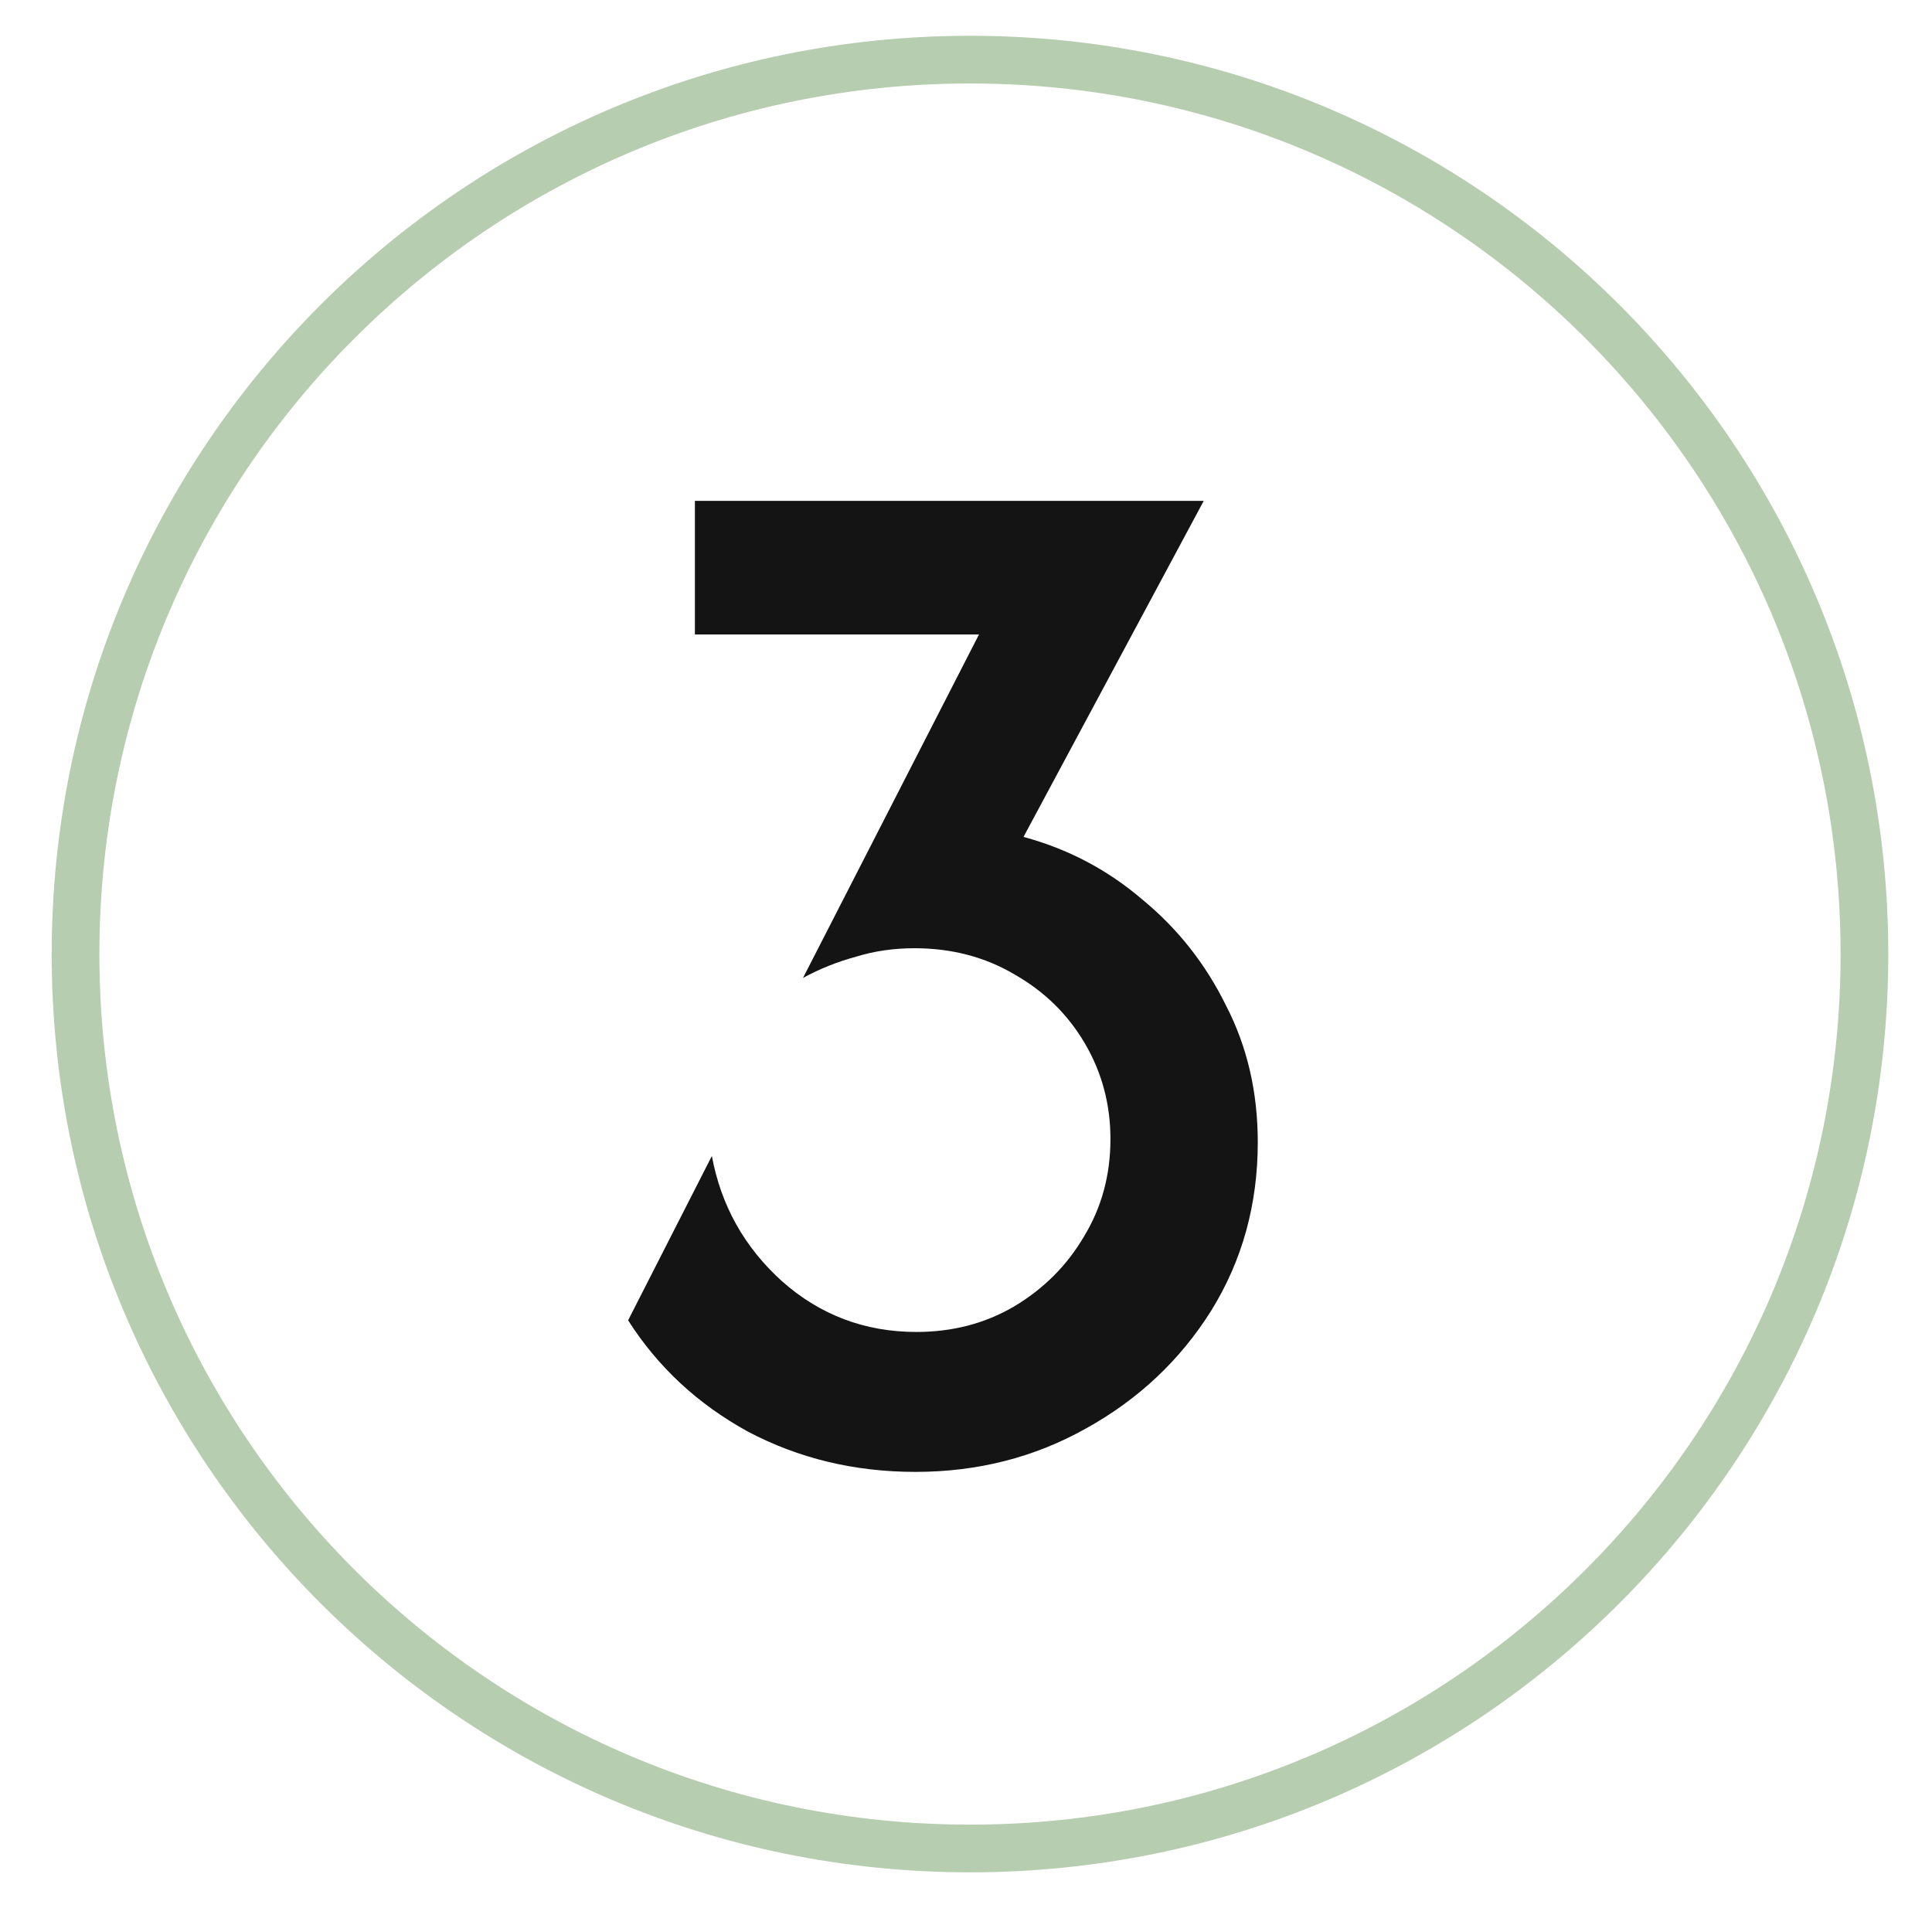
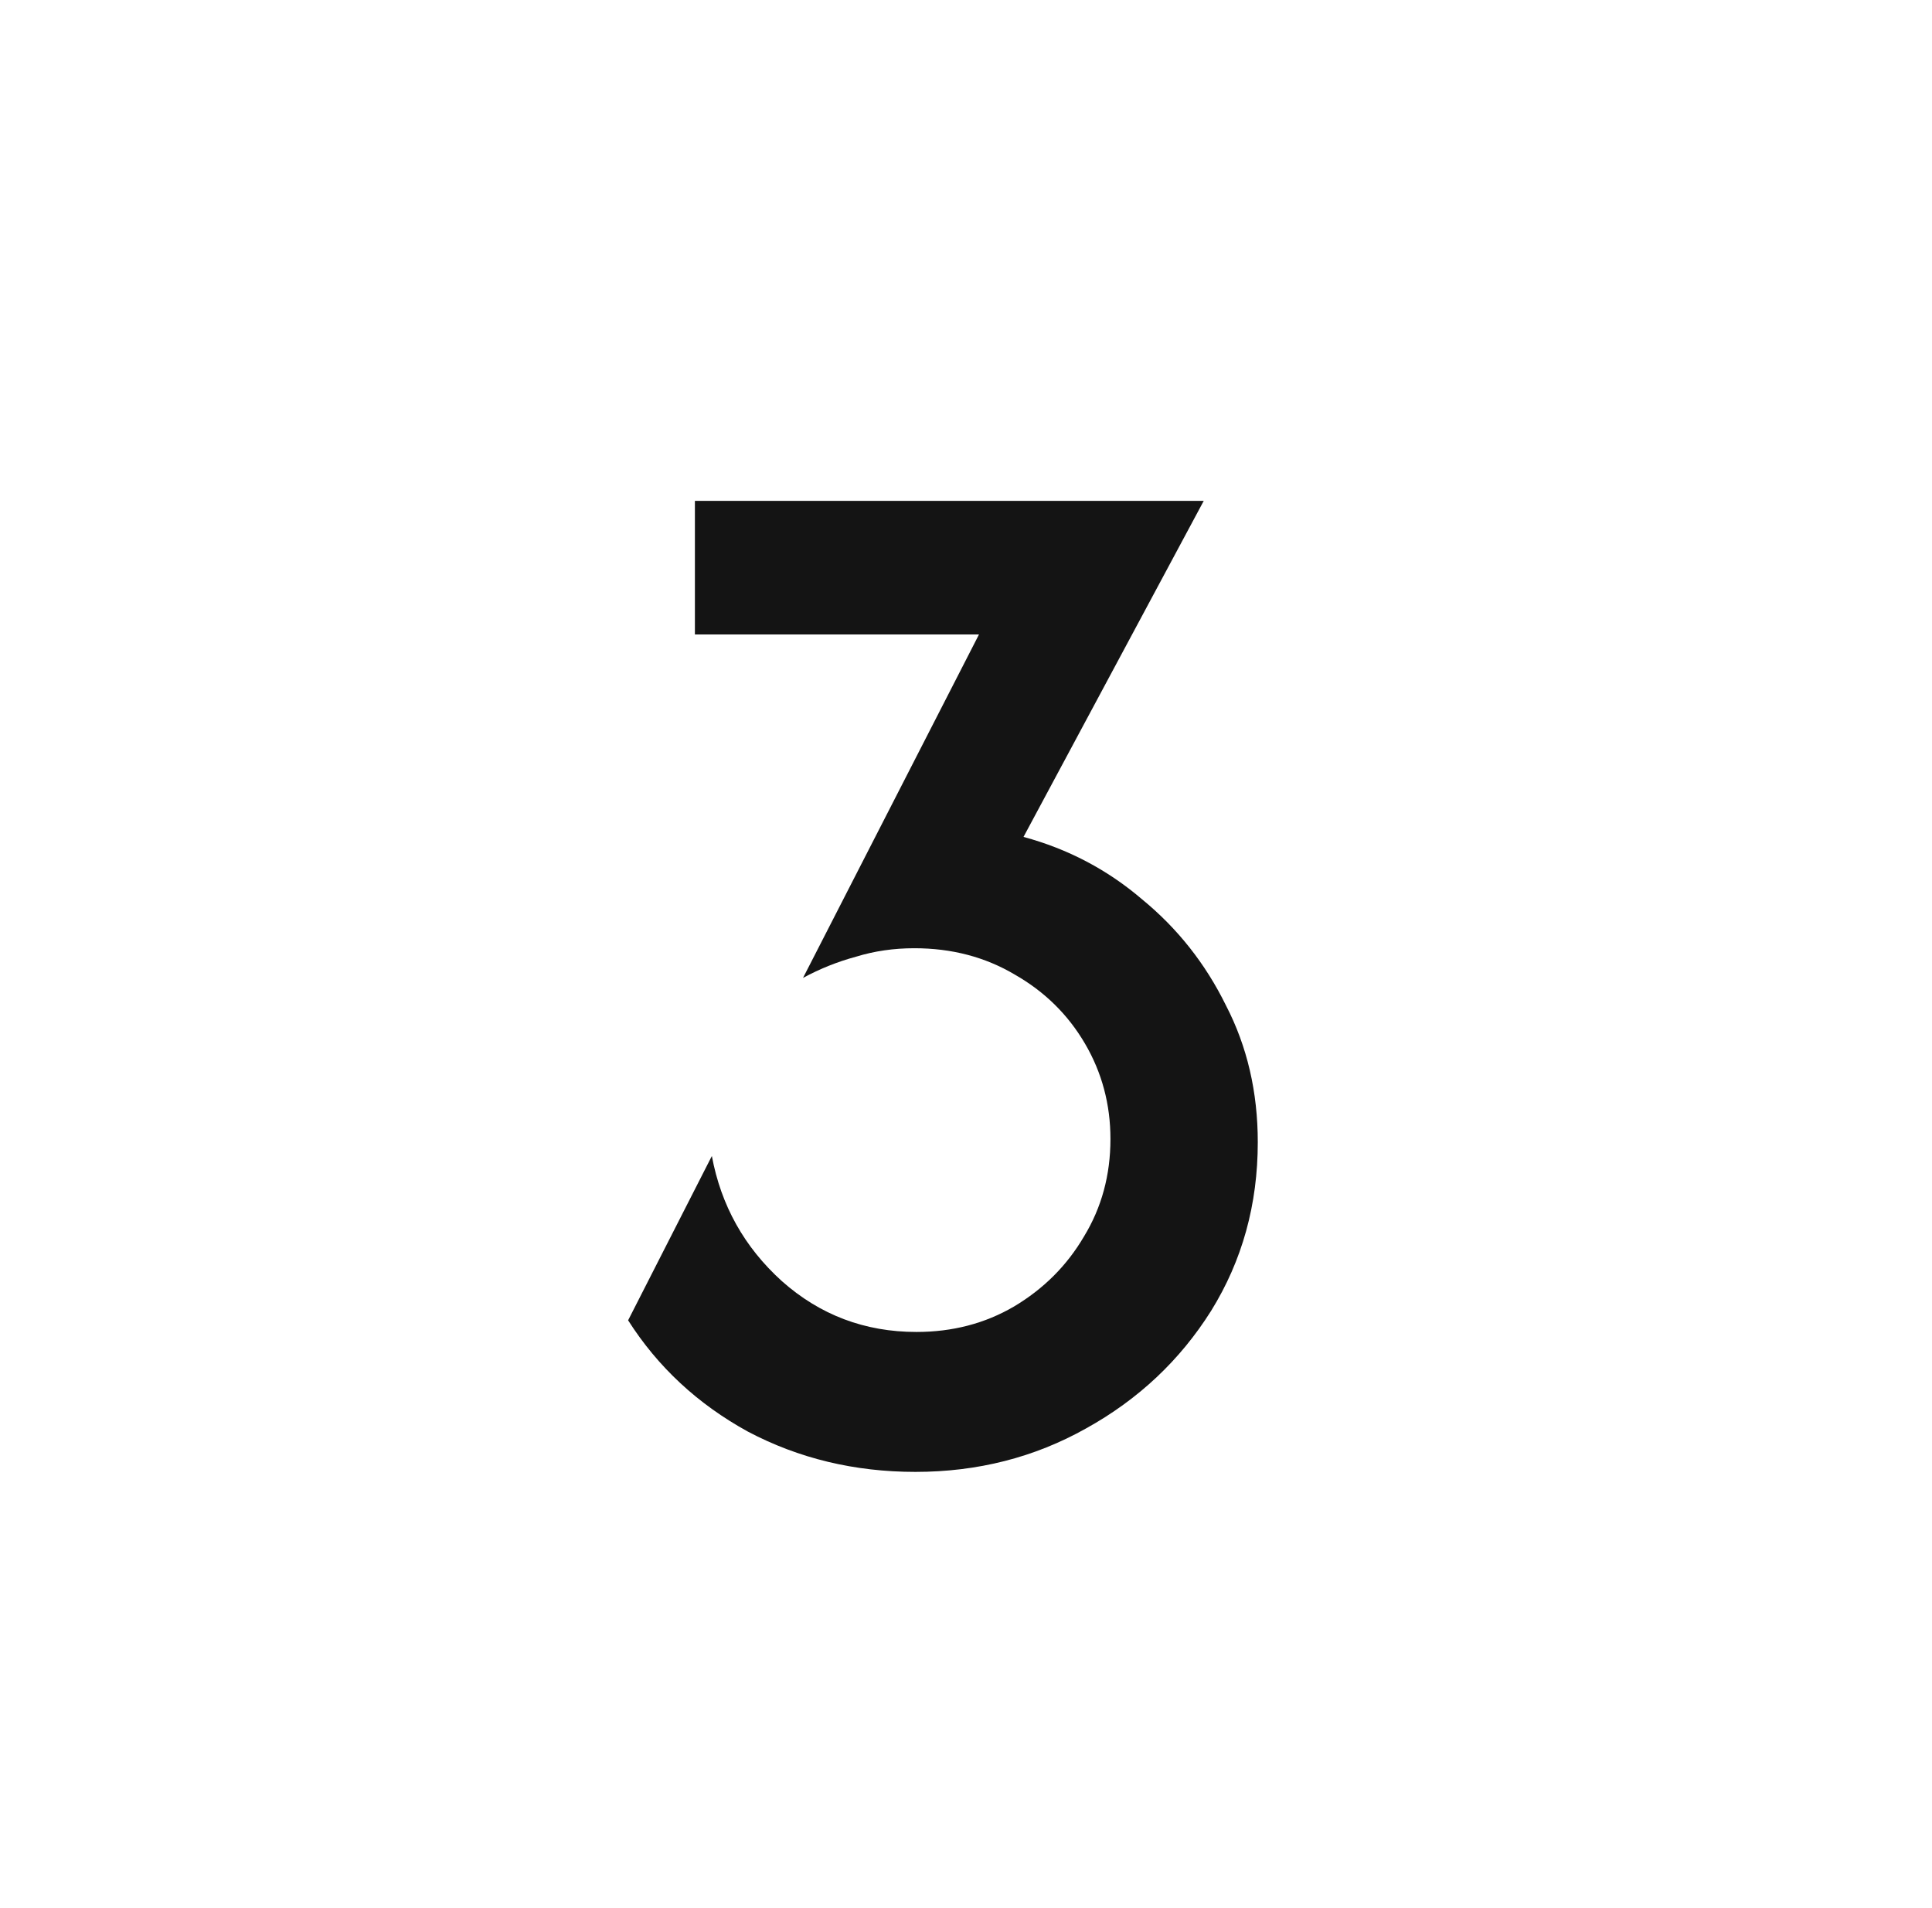
<svg xmlns="http://www.w3.org/2000/svg" width="81" height="80" viewBox="0 0 81 80" fill="none">
-   <path d="M40.667 77.5C61.377 77.5 78.167 60.711 78.167 40C78.167 19.289 61.377 2.5 40.667 2.5C19.956 2.5 3.167 19.289 3.167 40C3.167 60.711 19.956 77.5 40.667 77.5Z" stroke="#B7CDB0" stroke-width="2" />
  <path d="M38.378 61.711C35.83 61.711 33.489 61.148 31.356 60.022C29.252 58.867 27.578 57.311 26.334 55.356L29.845 48.467C30.23 50.541 31.207 52.289 32.778 53.711C34.378 55.133 36.259 55.844 38.422 55.844C39.934 55.844 41.296 55.489 42.511 54.778C43.756 54.037 44.733 53.059 45.445 51.844C46.185 50.63 46.556 49.267 46.556 47.756C46.556 46.304 46.2 44.97 45.489 43.756C44.778 42.541 43.8 41.578 42.556 40.867C41.311 40.126 39.904 39.756 38.334 39.756C37.474 39.756 36.659 39.874 35.889 40.111C35.119 40.319 34.378 40.615 33.667 41L41.045 26.6H29.134V21H50.467L42.911 35.089C44.778 35.593 46.437 36.467 47.889 37.711C49.37 38.926 50.541 40.407 51.4 42.156C52.289 43.874 52.733 45.785 52.733 47.889C52.733 50.496 52.082 52.852 50.778 54.956C49.474 57.03 47.726 58.674 45.533 59.889C43.37 61.104 40.985 61.711 38.378 61.711Z" fill="#141414" />
</svg>